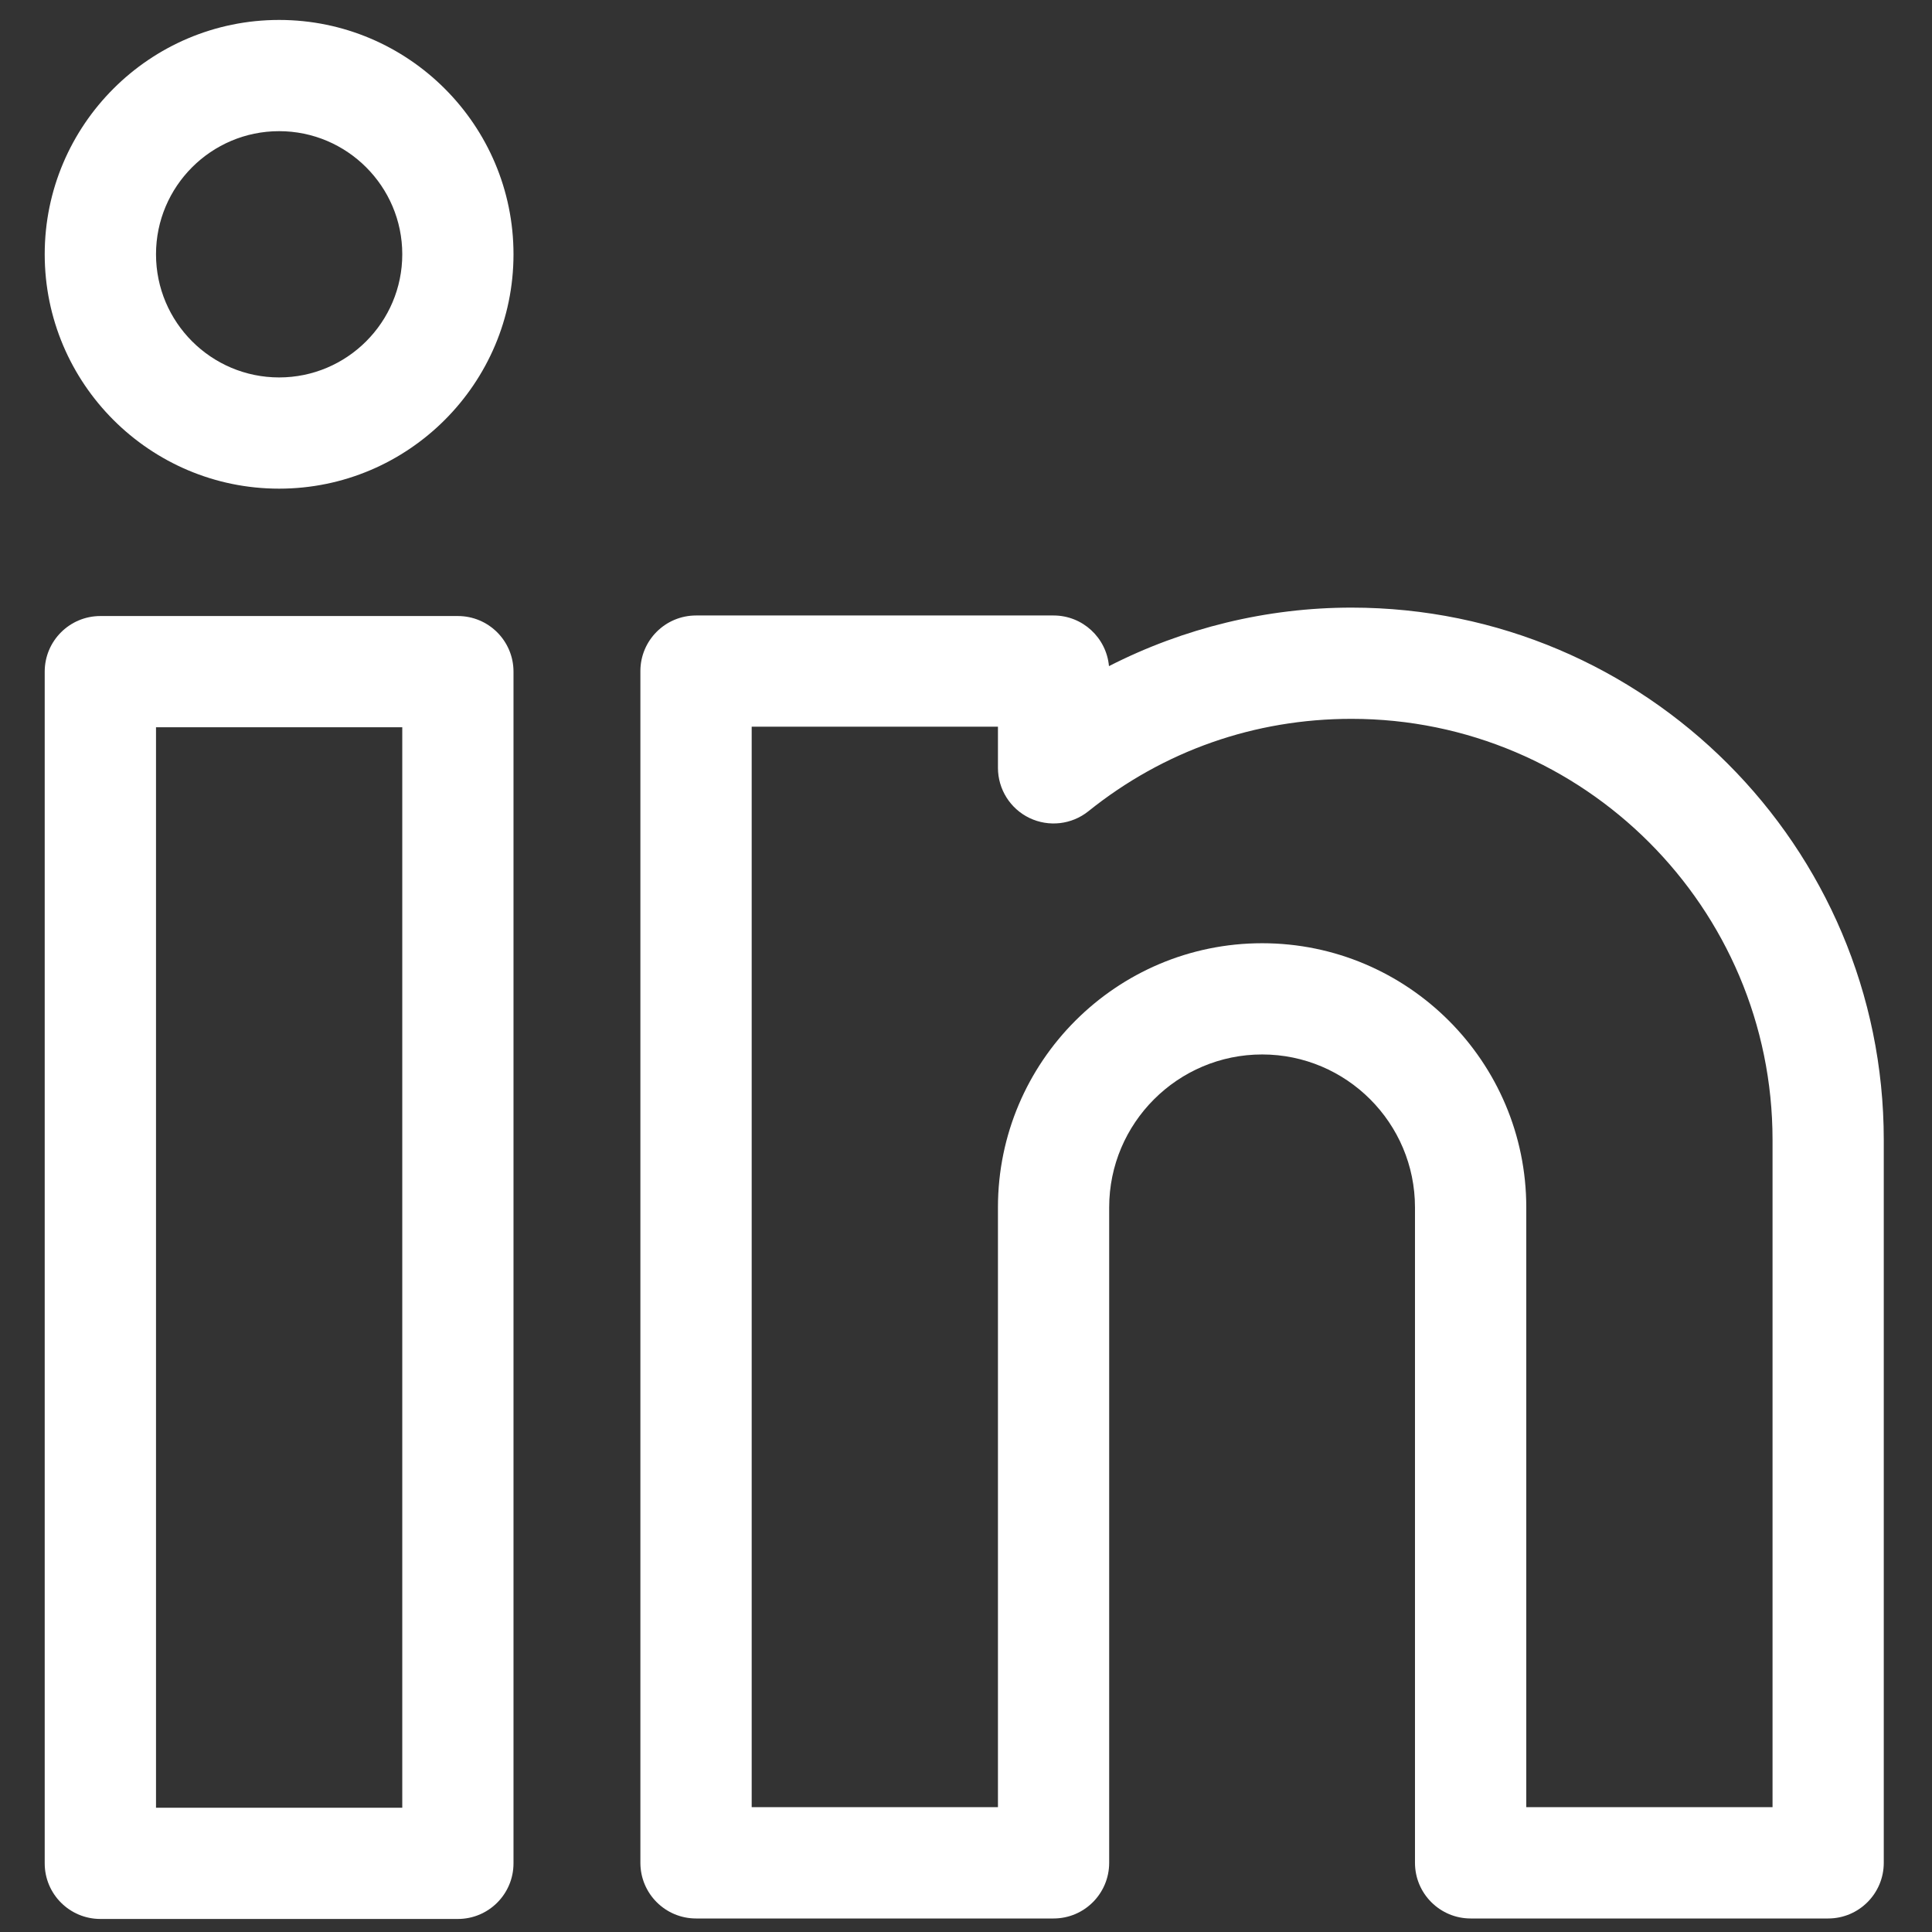
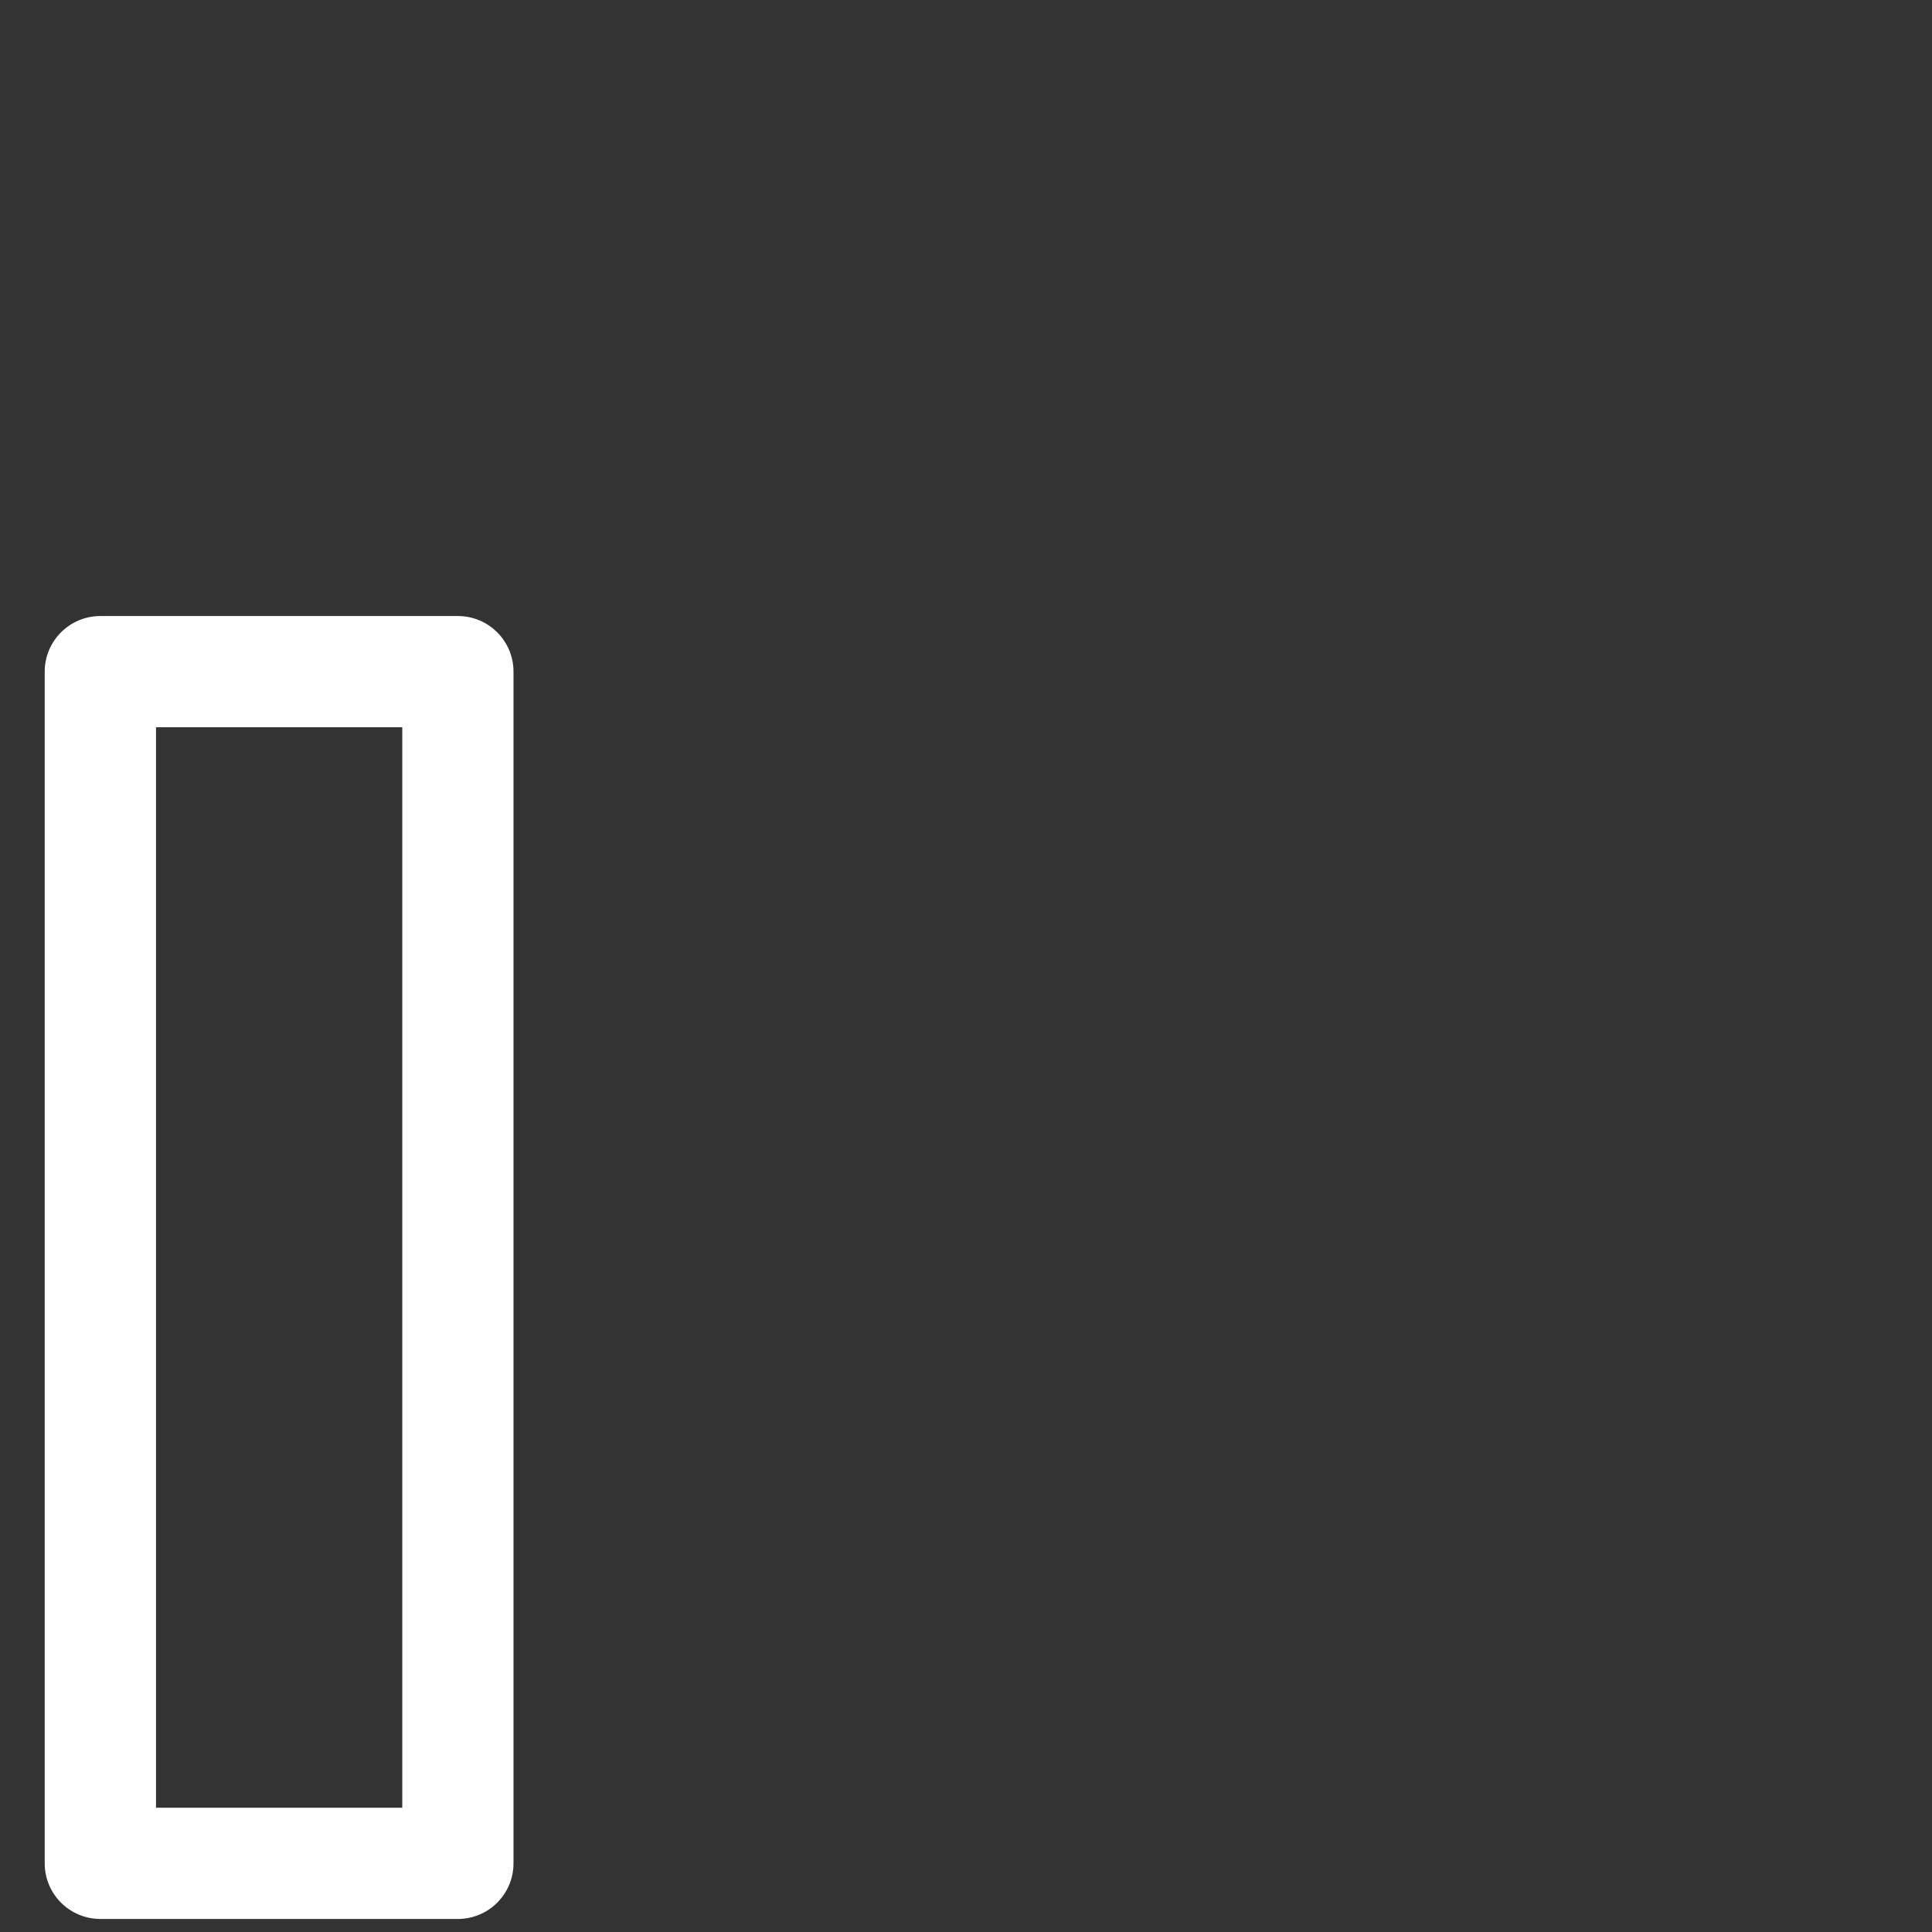
<svg xmlns="http://www.w3.org/2000/svg" width="28" height="28" viewBox="0 0 28 28" fill="none">
  <rect x="0" y="0" width="28" height="28" fill="#333333" stroke="none" />
  <path d="M6.636 8.928H1.455C1.009 8.928 0.648 9.289 0.648 9.734V27.005C0.648 27.45 1.009 27.811 1.455 27.811H6.636C7.081 27.811 7.442 27.45 7.442 27.005V9.734C7.442 9.289 7.081 8.928 6.636 8.928ZM5.83 26.199H2.261V10.54H5.83V26.199Z" fill="white" />
-   <path d="M4.045 0.289C2.172 0.289 0.648 1.813 0.648 3.685C0.648 5.559 2.172 7.082 4.045 7.082C5.918 7.082 7.442 5.558 7.442 3.685C7.442 1.813 5.918 0.289 4.045 0.289ZM4.045 5.47C3.061 5.47 2.261 4.67 2.261 3.685C2.261 2.702 3.061 1.901 4.045 1.901C5.029 1.901 5.83 2.702 5.83 3.685C5.83 4.67 5.029 5.47 4.045 5.47Z" fill="white" />
-   <path d="M19.587 8.806C18.362 8.806 17.154 9.101 16.072 9.654C16.035 9.243 15.69 8.92 15.269 8.92H10.088C9.642 8.92 9.281 9.281 9.281 9.726V26.997C9.281 27.443 9.642 27.804 10.088 27.804H15.269C15.714 27.804 16.075 27.443 16.075 26.997V17.498C16.075 16.276 17.07 15.282 18.292 15.282C19.514 15.282 20.507 16.276 20.507 17.498V26.997C20.507 27.443 20.869 27.804 21.314 27.804H26.495C26.94 27.804 27.301 27.443 27.301 26.997V16.52C27.301 12.266 23.841 8.806 19.587 8.806ZM25.689 26.191H22.12V17.498C22.12 15.387 20.403 13.67 18.292 13.67C16.18 13.67 14.463 15.387 14.463 17.498V26.191H10.894V10.532H14.463V11.128C14.463 11.438 14.641 11.721 14.92 11.855C15.2 11.989 15.532 11.951 15.774 11.757C16.865 10.881 18.184 10.418 19.587 10.418C22.952 10.418 25.689 13.156 25.689 16.52V26.191Z" fill="white" />
</svg>